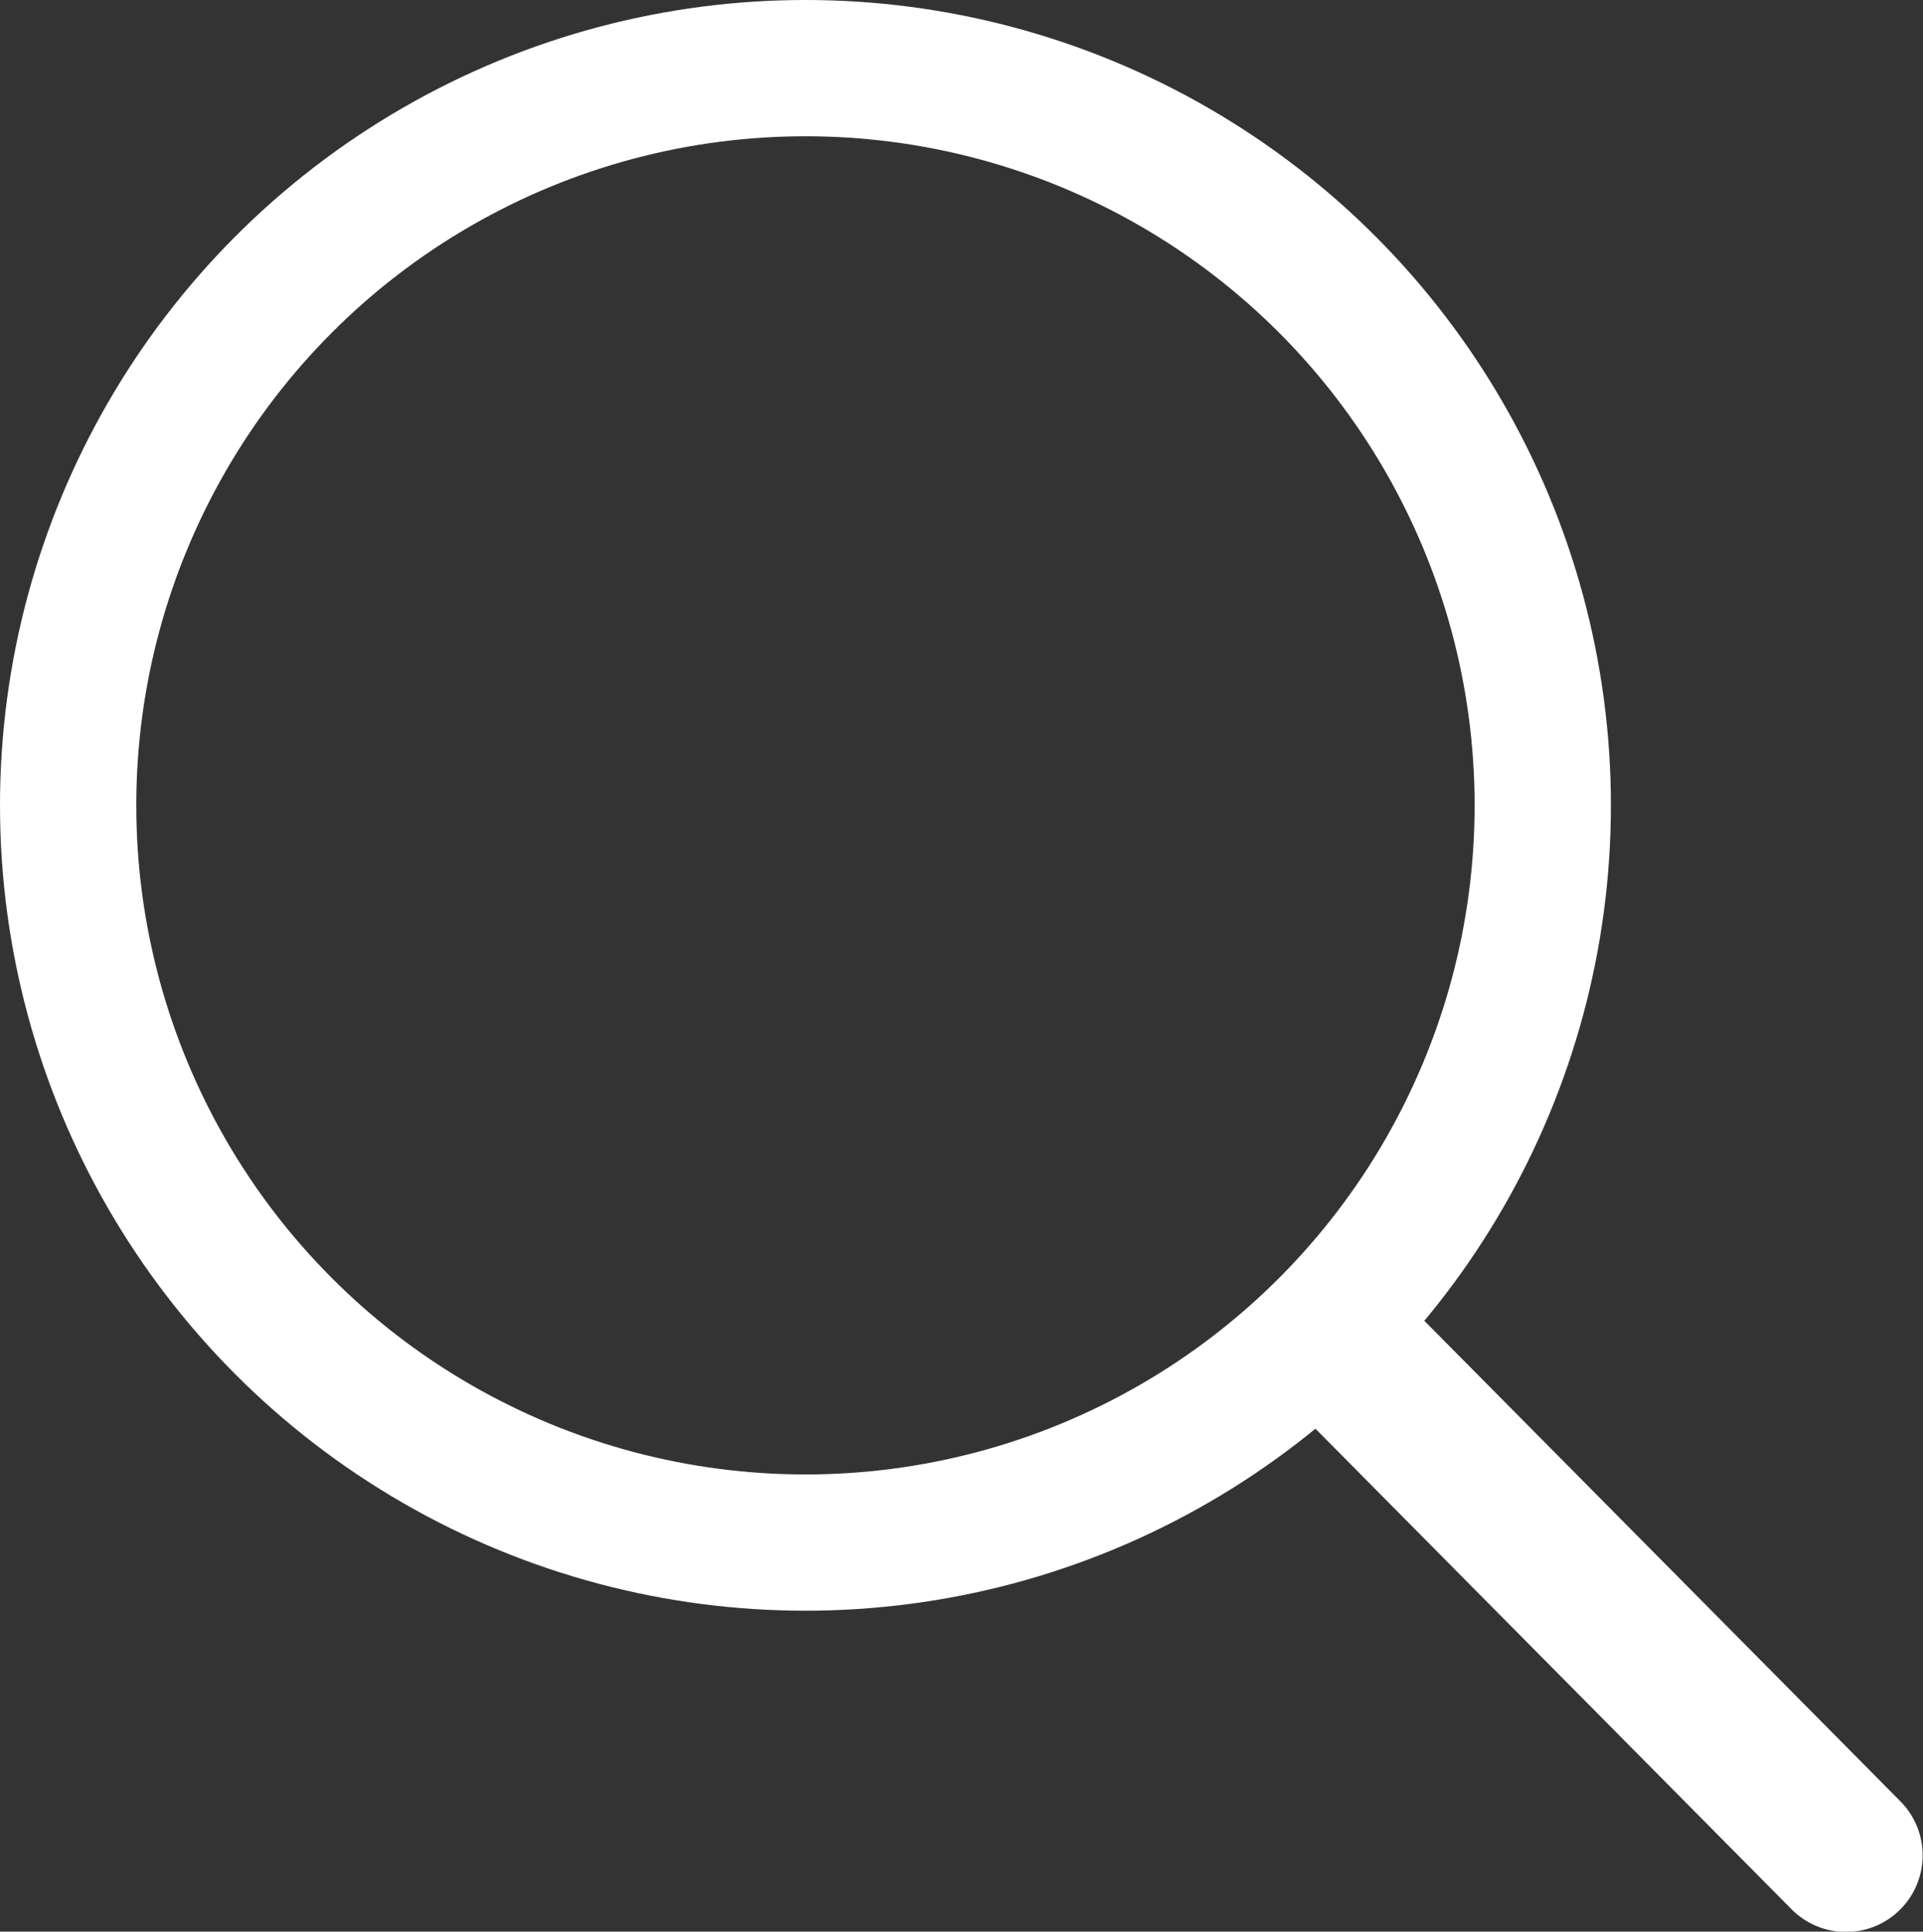
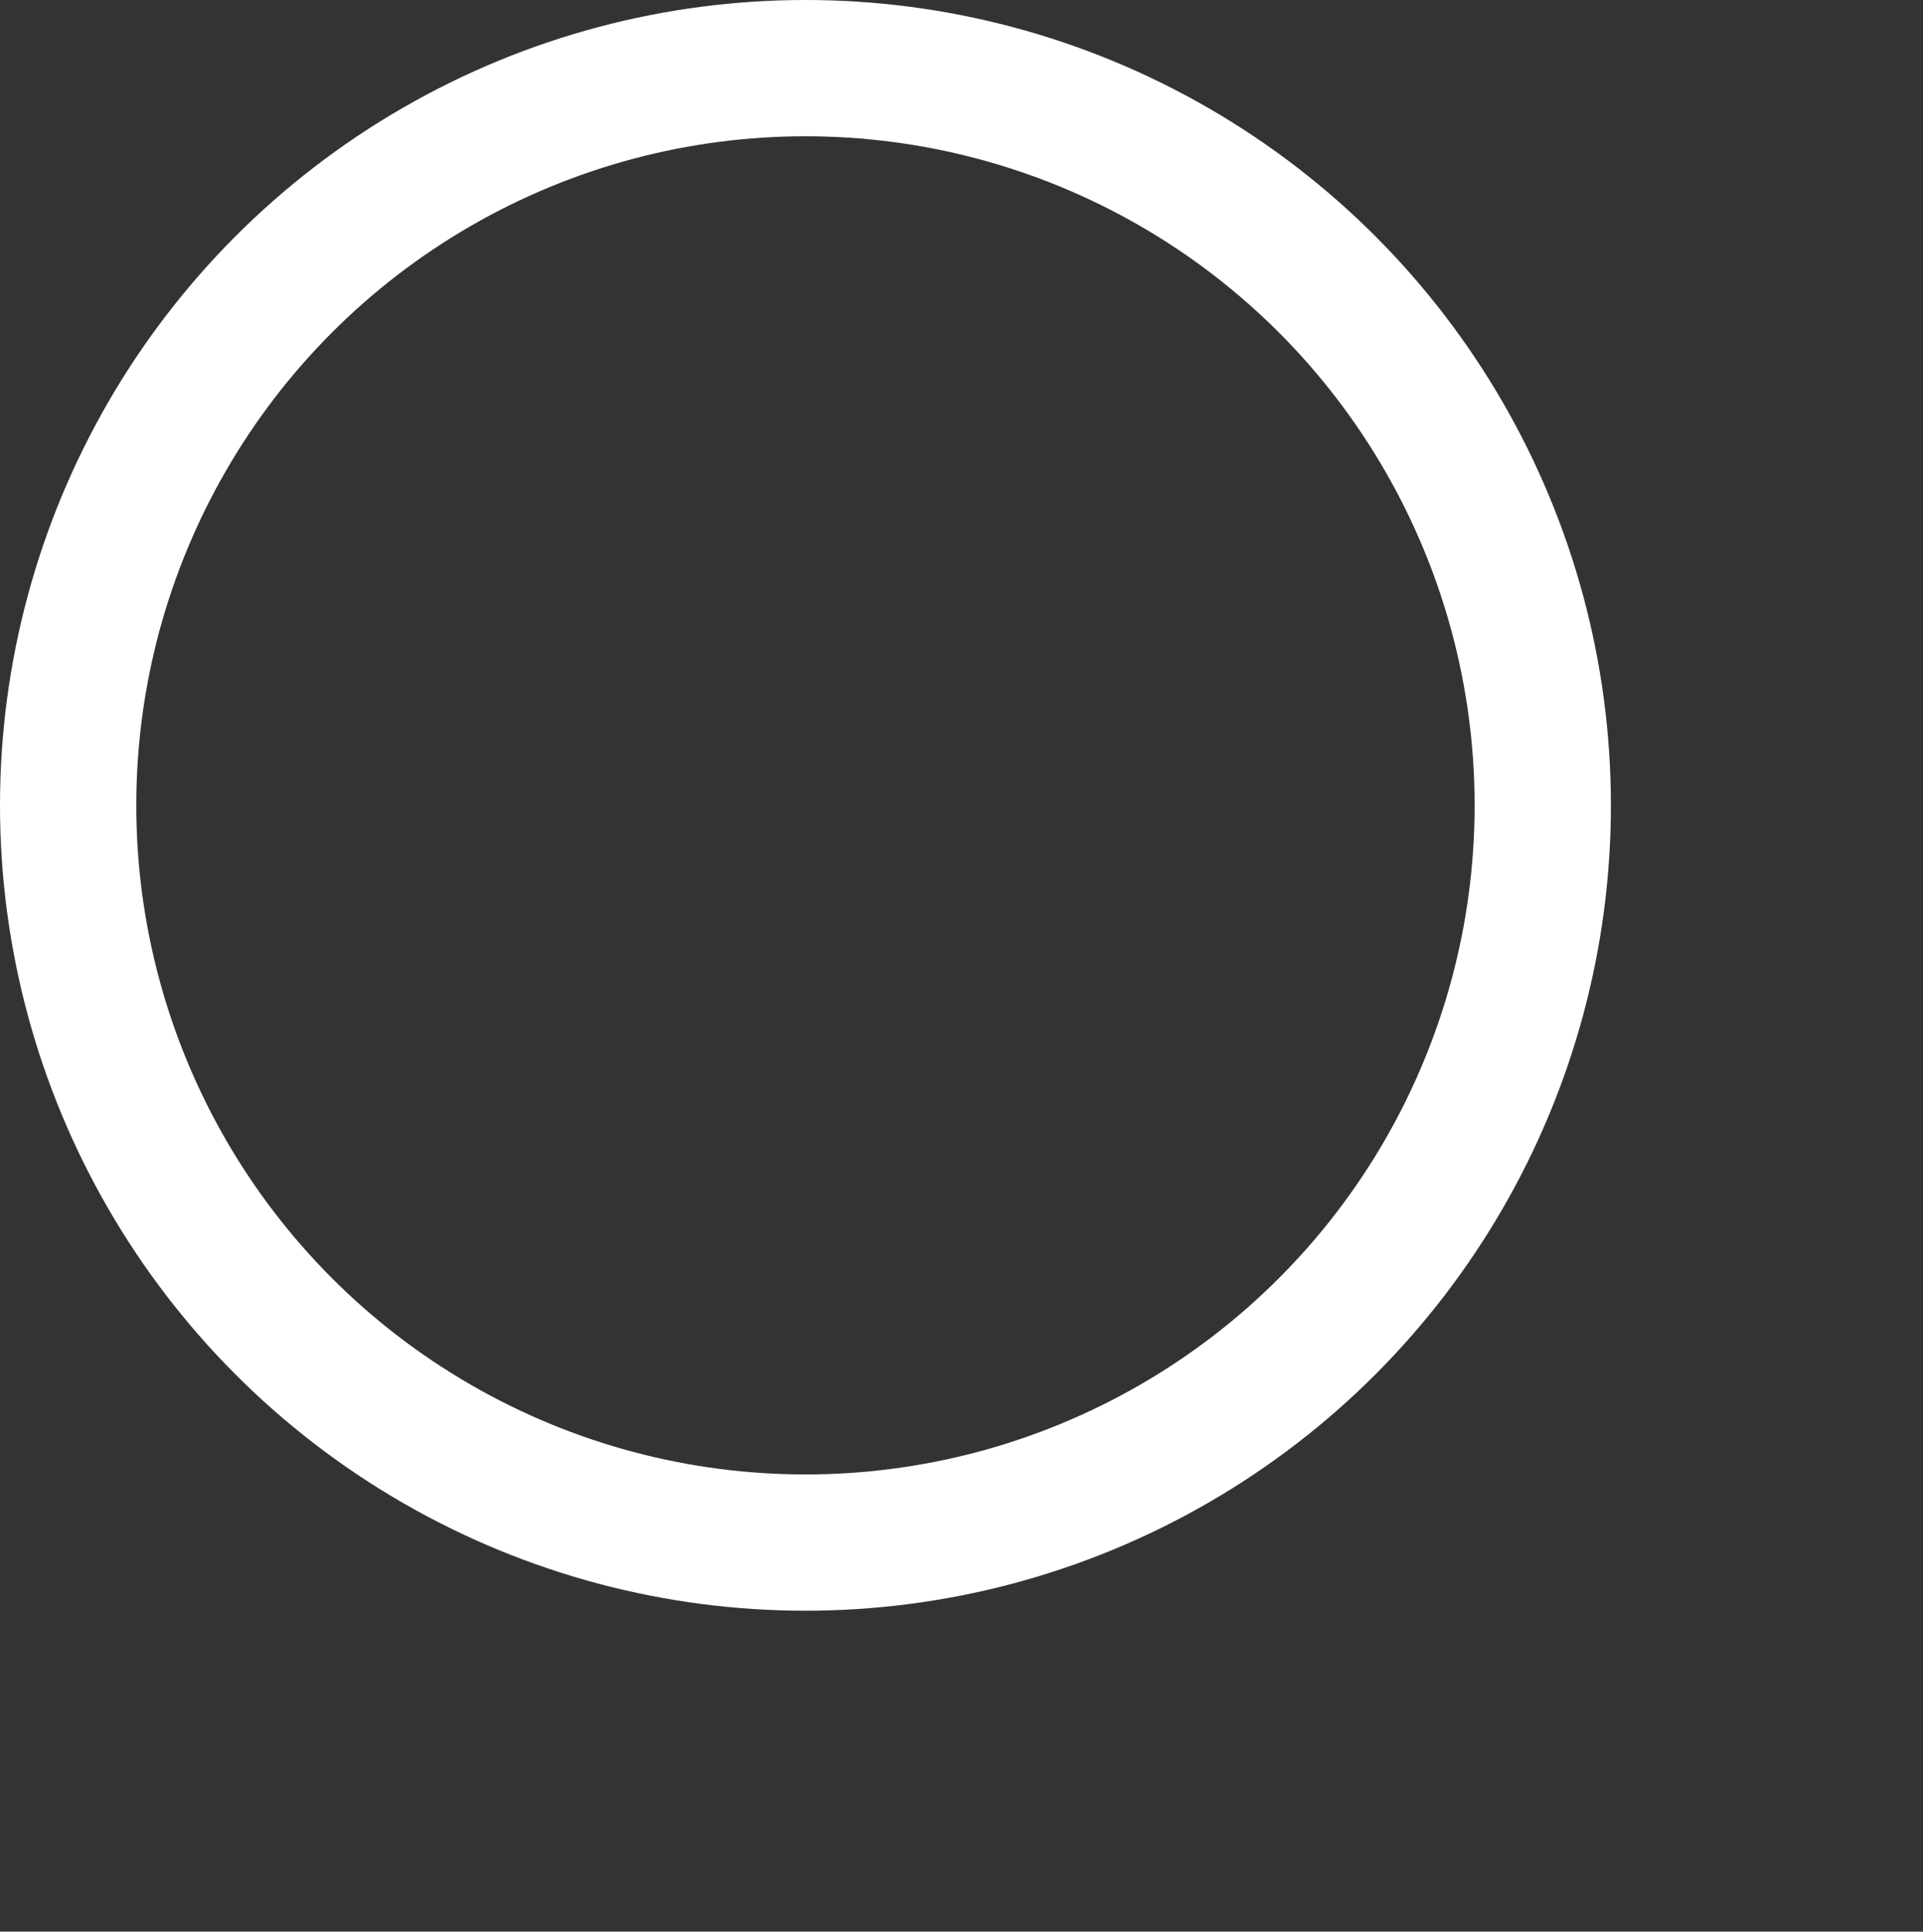
<svg xmlns="http://www.w3.org/2000/svg" viewBox="0 0 28.22 28.35">
  <rect x="0" y="0" width="28.22" height="28.35" fill="#333333" stroke="none" />
  <defs>
    <style>.a,.b{fill:none;stroke:#fff;stroke-miterlimit:10;}.a{stroke-width:2px;}.b{stroke-linecap:round;stroke-width:2.25px;}</style>
  </defs>
  <circle class="a" cx="11.82" cy="11.82" r="10.82" />
-   <line class="b" x1="19.69" y1="19.76" x2="27.09" y2="27.23" />
</svg>